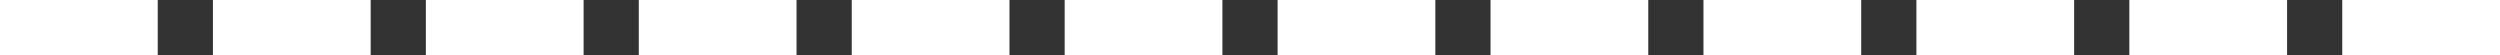
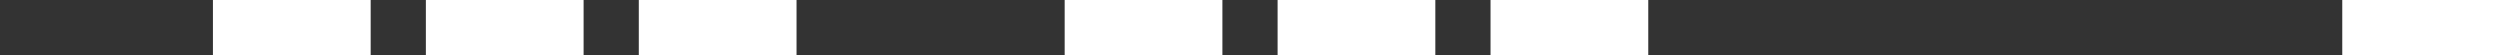
<svg xmlns="http://www.w3.org/2000/svg" width="2536" height="56" viewBox="0 0 2536 56" fill="none">
  <rect x="0" y="0" width="2536" height="56" fill="#333333" stroke="none" />
-   <rect width="160" height="56" fill="white" />
  <rect x="216" width="160" height="56" fill="white" />
  <rect x="432" width="160" height="56" fill="white" />
  <rect x="648" width="160" height="56" fill="white" />
-   <rect x="864" width="160" height="56" fill="white" />
  <rect x="1080" width="160" height="56" fill="white" />
  <rect x="1296" width="160" height="56" fill="white" />
  <rect x="1512" width="160" height="56" fill="white" />
-   <rect x="1728" width="160" height="56" fill="white" />
-   <rect x="1944" width="160" height="56" fill="white" />
-   <rect x="2160" width="160" height="56" fill="white" />
  <rect x="2376" width="160" height="56" fill="white" />
</svg>